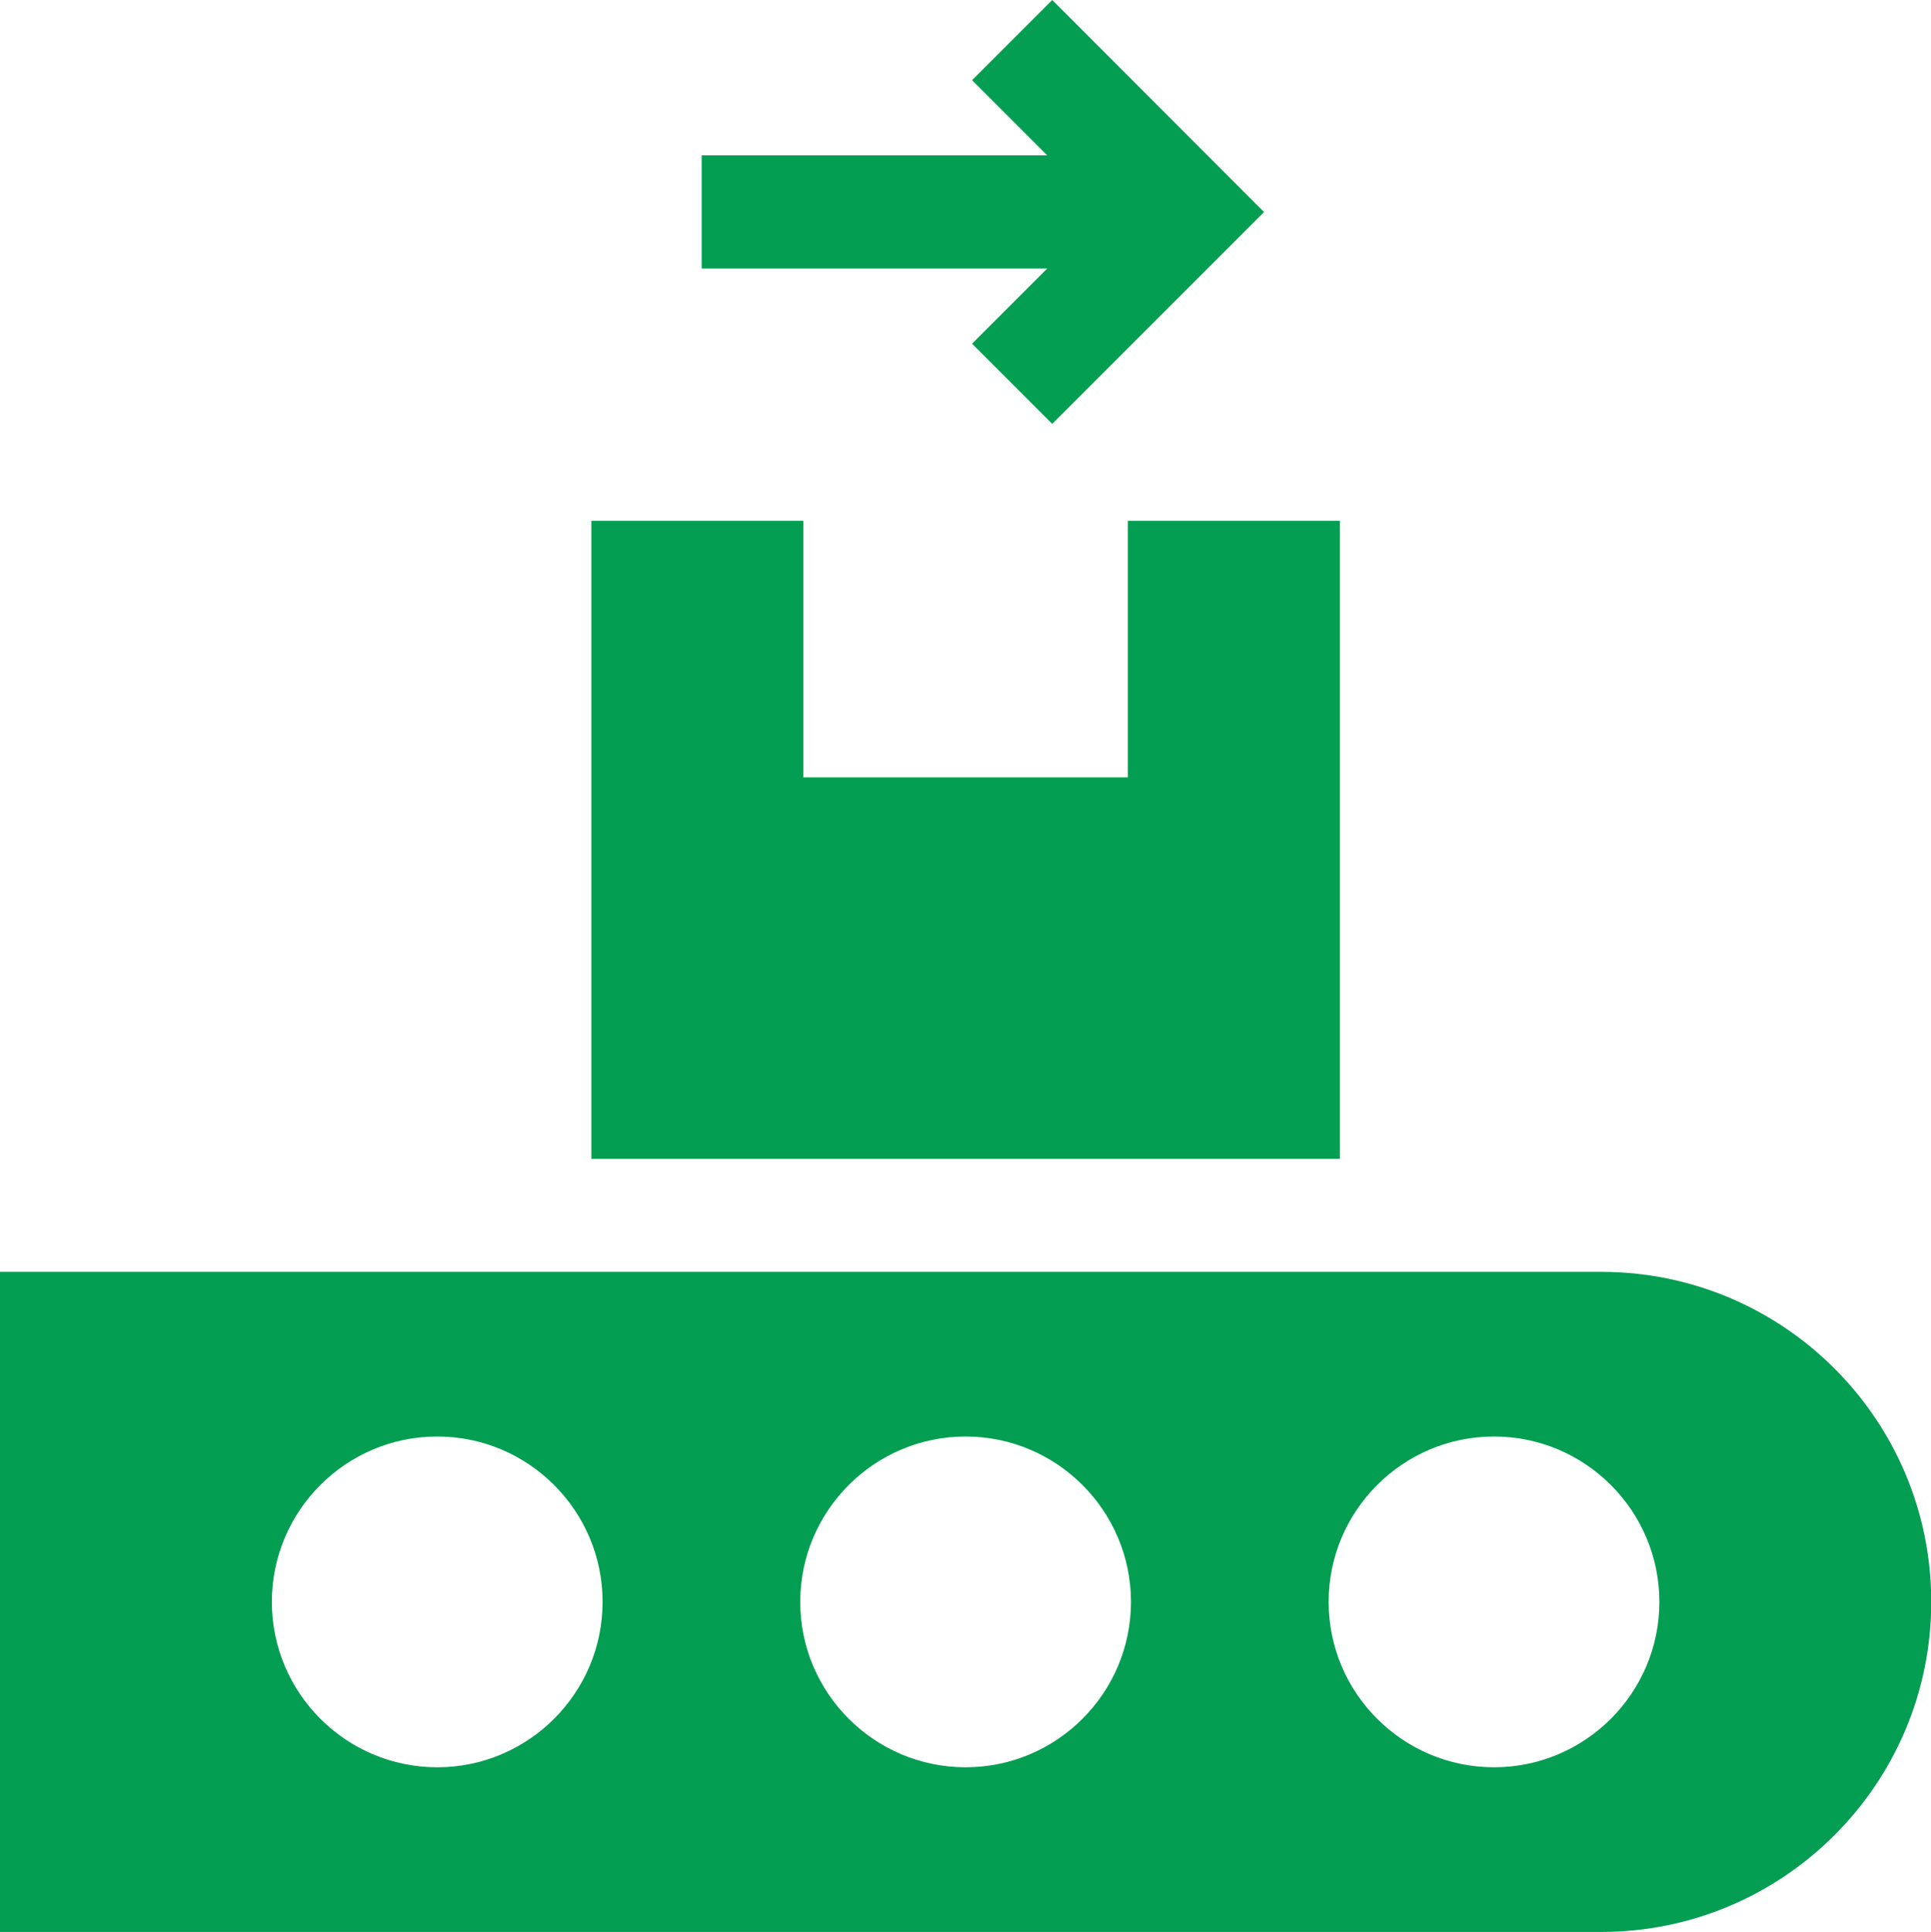
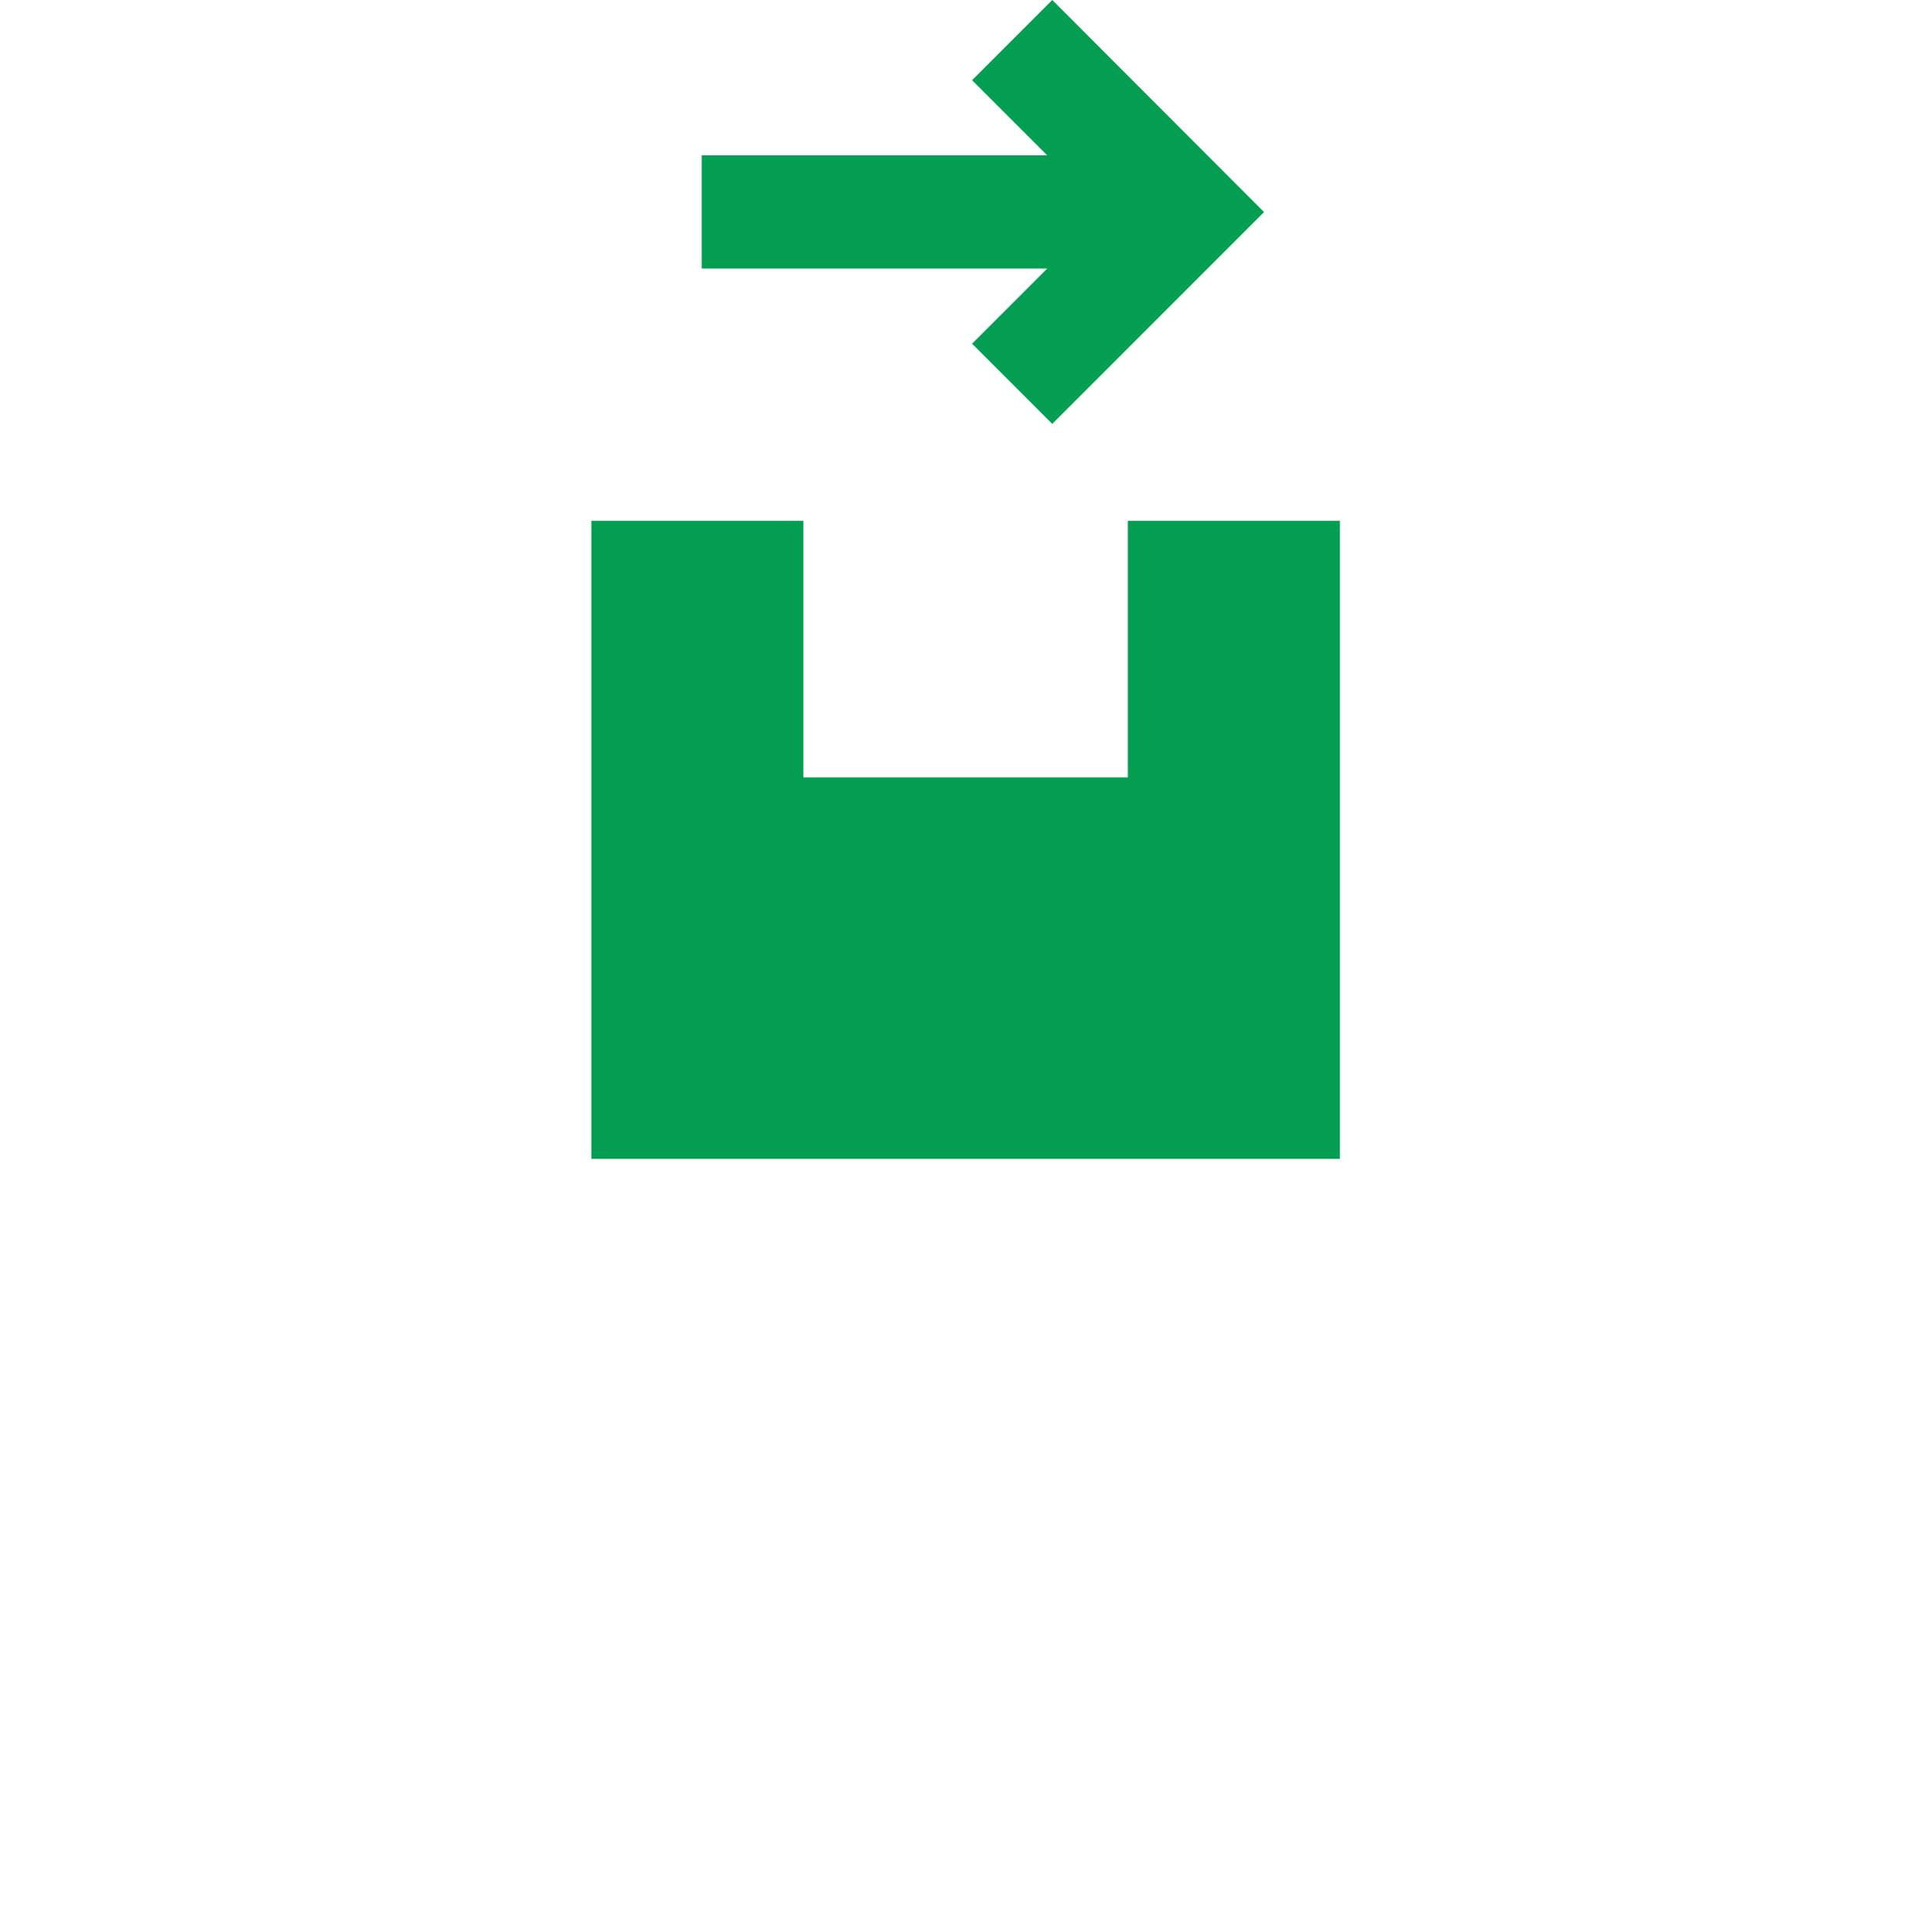
<svg xmlns="http://www.w3.org/2000/svg" id="Layer_2" data-name="Layer 2" viewBox="0 0 80.69 80.72">
  <defs>
    <style>
      .cls-1 {
        fill: #039e51;
      }
    </style>
  </defs>
  <g id="Layer_1-2" data-name="Layer 1">
    <g>
      <path class="cls-1" d="M55.99,21.76h-8.86v10.72h-13.56v-10.72h-8.86v26.66h31.28v-26.66Z" />
-       <path class="cls-1" d="M0,53.15v27.57h66.91c7.6,0,13.79-6.18,13.79-13.79s-6.18-13.79-13.79-13.79H0ZM18.27,73.84c-3.81,0-6.91-3.1-6.91-6.91s3.1-6.91,6.91-6.91,6.91,3.1,6.91,6.91-3.1,6.91-6.91,6.91ZM40.35,73.84c-3.81,0-6.91-3.1-6.91-6.91s3.1-6.91,6.91-6.91,6.91,3.1,6.91,6.91-3.1,6.91-6.91,6.91ZM62.43,73.84c-3.81,0-6.91-3.1-6.91-6.91s3.1-6.91,6.91-6.91,6.91,3.1,6.91,6.91-3.1,6.91-6.91,6.91Z" />
      <path class="cls-1" d="M40.62,14.36l3.35,3.35,8.85-8.85L43.97,0l-3.35,3.35,3.14,3.14h-14.44v4.73h14.44l-3.14,3.14Z" />
    </g>
  </g>
</svg>